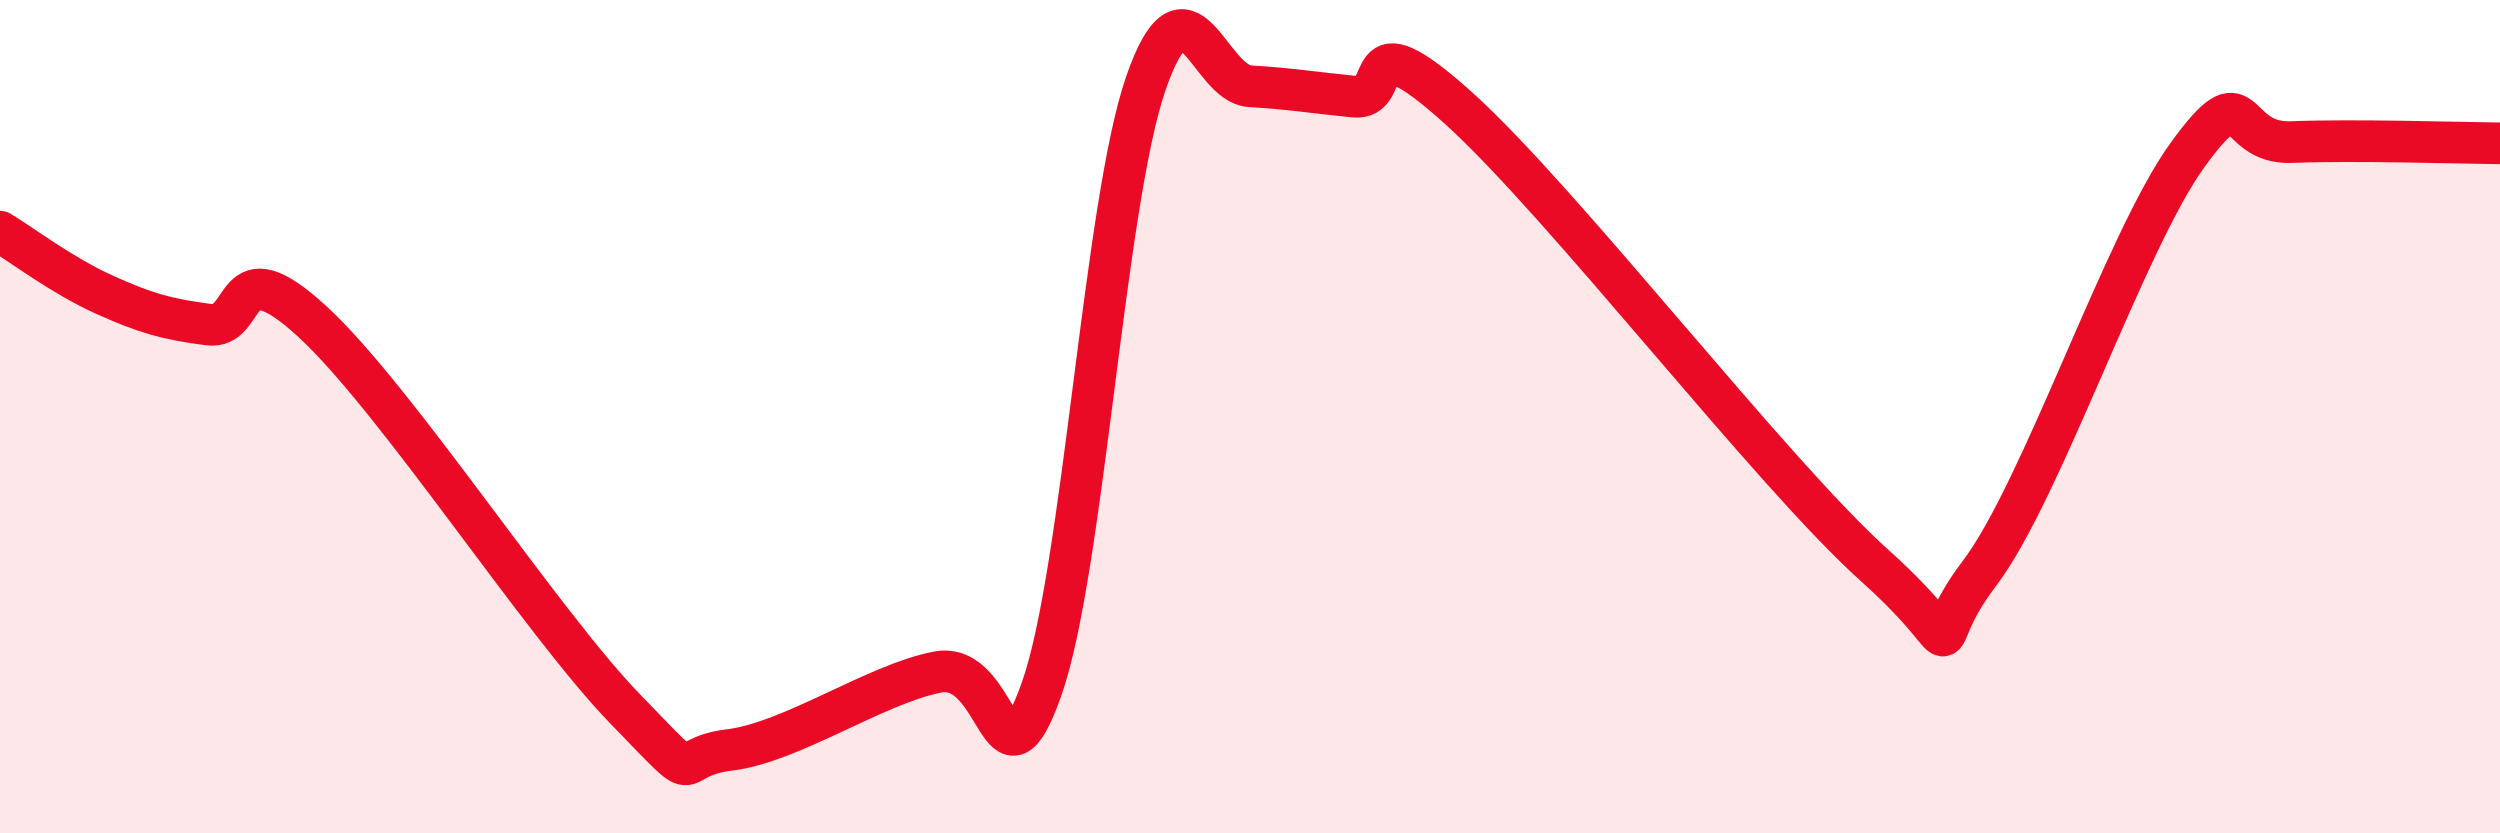
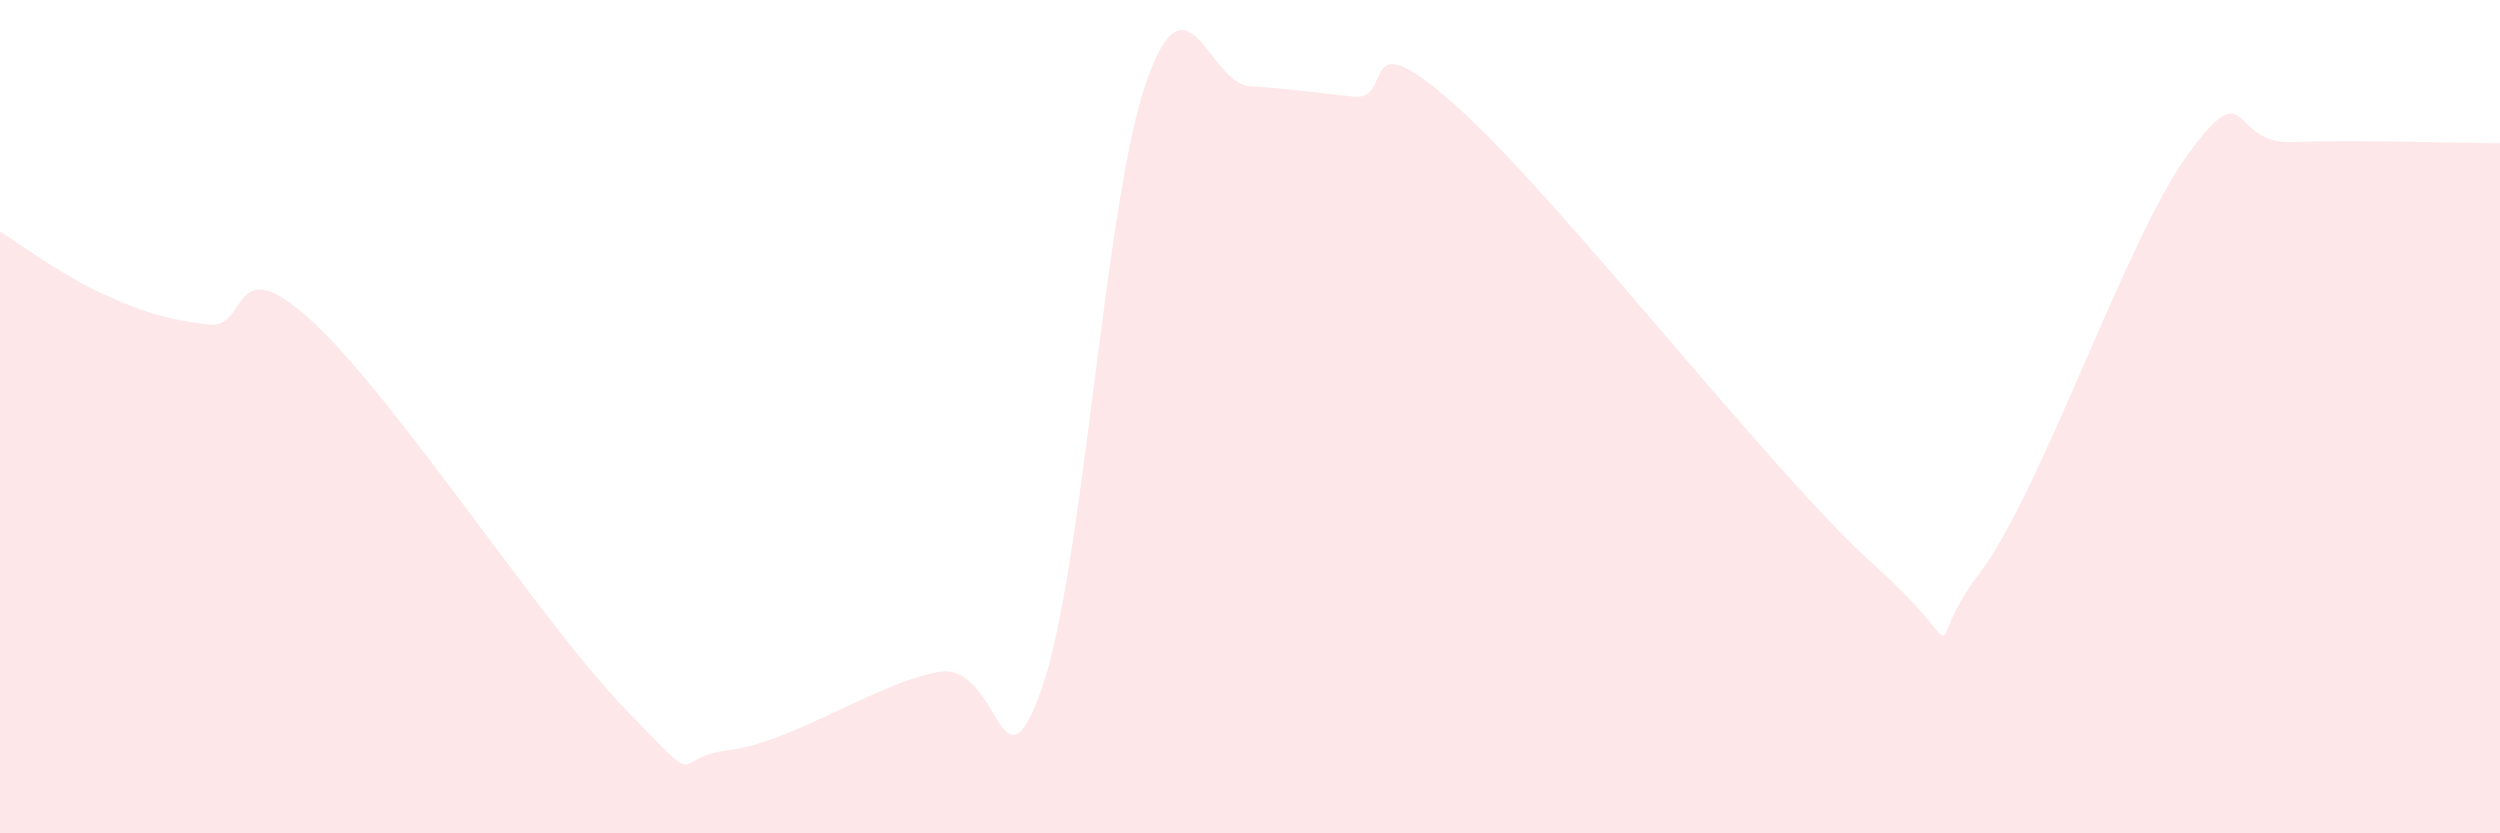
<svg xmlns="http://www.w3.org/2000/svg" width="60" height="20" viewBox="0 0 60 20">
  <path d="M 0,5.56 C 0.5,5.86 1.5,6.62 2.5,7.07 C 3.5,7.52 4,7.66 5,7.79 C 6,7.92 5.5,5.88 7.5,7.72 C 9.5,9.56 13,14.95 15,17.01 C 17,19.07 16,18.18 17.5,18 C 19,17.82 21,16.42 22.5,16.13 C 24,15.84 24,19.36 25,16.53 C 26,13.7 26.5,4.89 27.5,2 C 28.5,-0.89 29,2.01 30,2.07 C 31,2.13 31.5,2.22 32.5,2.32 C 33.5,2.42 32.5,0.34 35,2.59 C 37.5,4.84 42.5,11.34 45,13.58 C 47.5,15.82 46,15.74 47.5,13.77 C 49,11.8 51,5.79 52.5,3.72 C 54,1.65 53.5,3.47 55,3.41 C 56.5,3.35 59,3.43 60,3.44L60 20L0 20Z" fill="#EB0A25" opacity="0.1" stroke-linecap="round" stroke-linejoin="round" />
-   <path d="M 0,5.56 C 0.5,5.86 1.5,6.62 2.5,7.07 C 3.5,7.52 4,7.66 5,7.79 C 6,7.92 5.5,5.88 7.5,7.72 C 9.5,9.56 13,14.95 15,17.01 C 17,19.07 16,18.18 17.5,18 C 19,17.82 21,16.42 22.5,16.13 C 24,15.84 24,19.36 25,16.53 C 26,13.7 26.5,4.89 27.5,2 C 28.5,-0.89 29,2.01 30,2.07 C 31,2.13 31.5,2.22 32.5,2.32 C 33.5,2.42 32.5,0.34 35,2.59 C 37.5,4.84 42.5,11.34 45,13.58 C 47.5,15.82 46,15.74 47.5,13.77 C 49,11.8 51,5.79 52.5,3.72 C 54,1.65 53.5,3.47 55,3.41 C 56.5,3.35 59,3.43 60,3.44" stroke="#EB0A25" stroke-width="1" fill="none" stroke-linecap="round" stroke-linejoin="round" />
</svg>